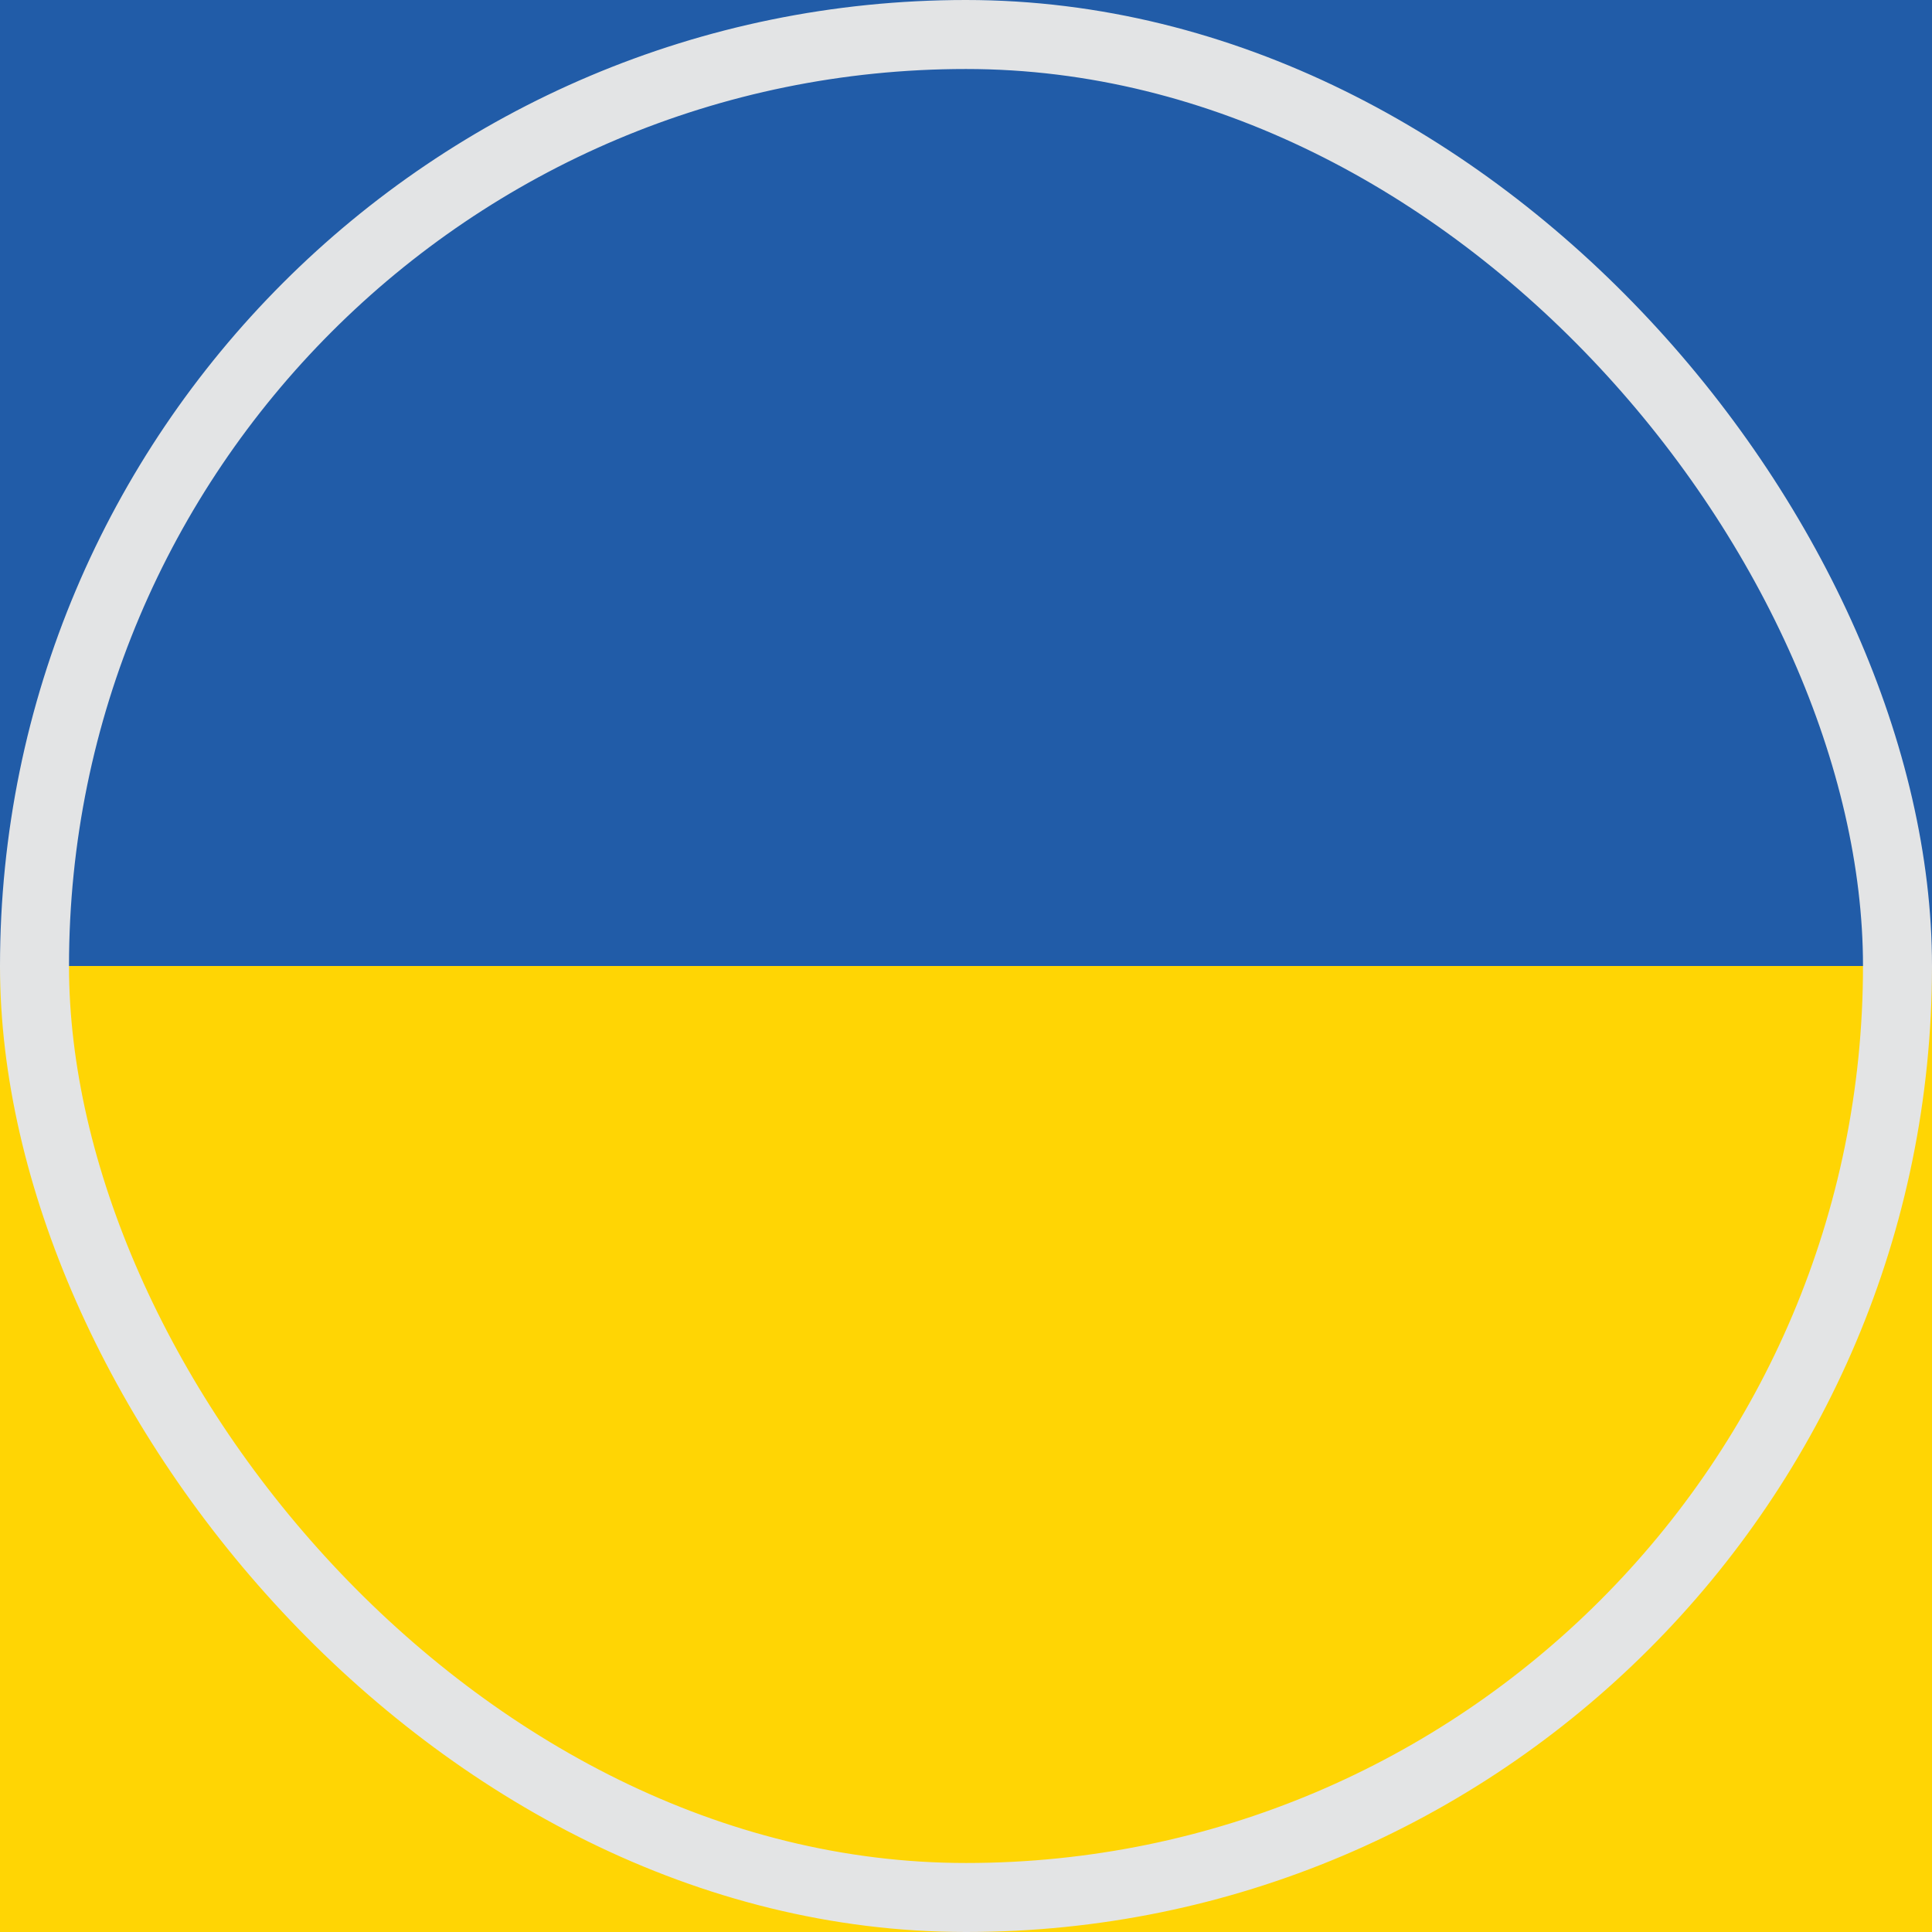
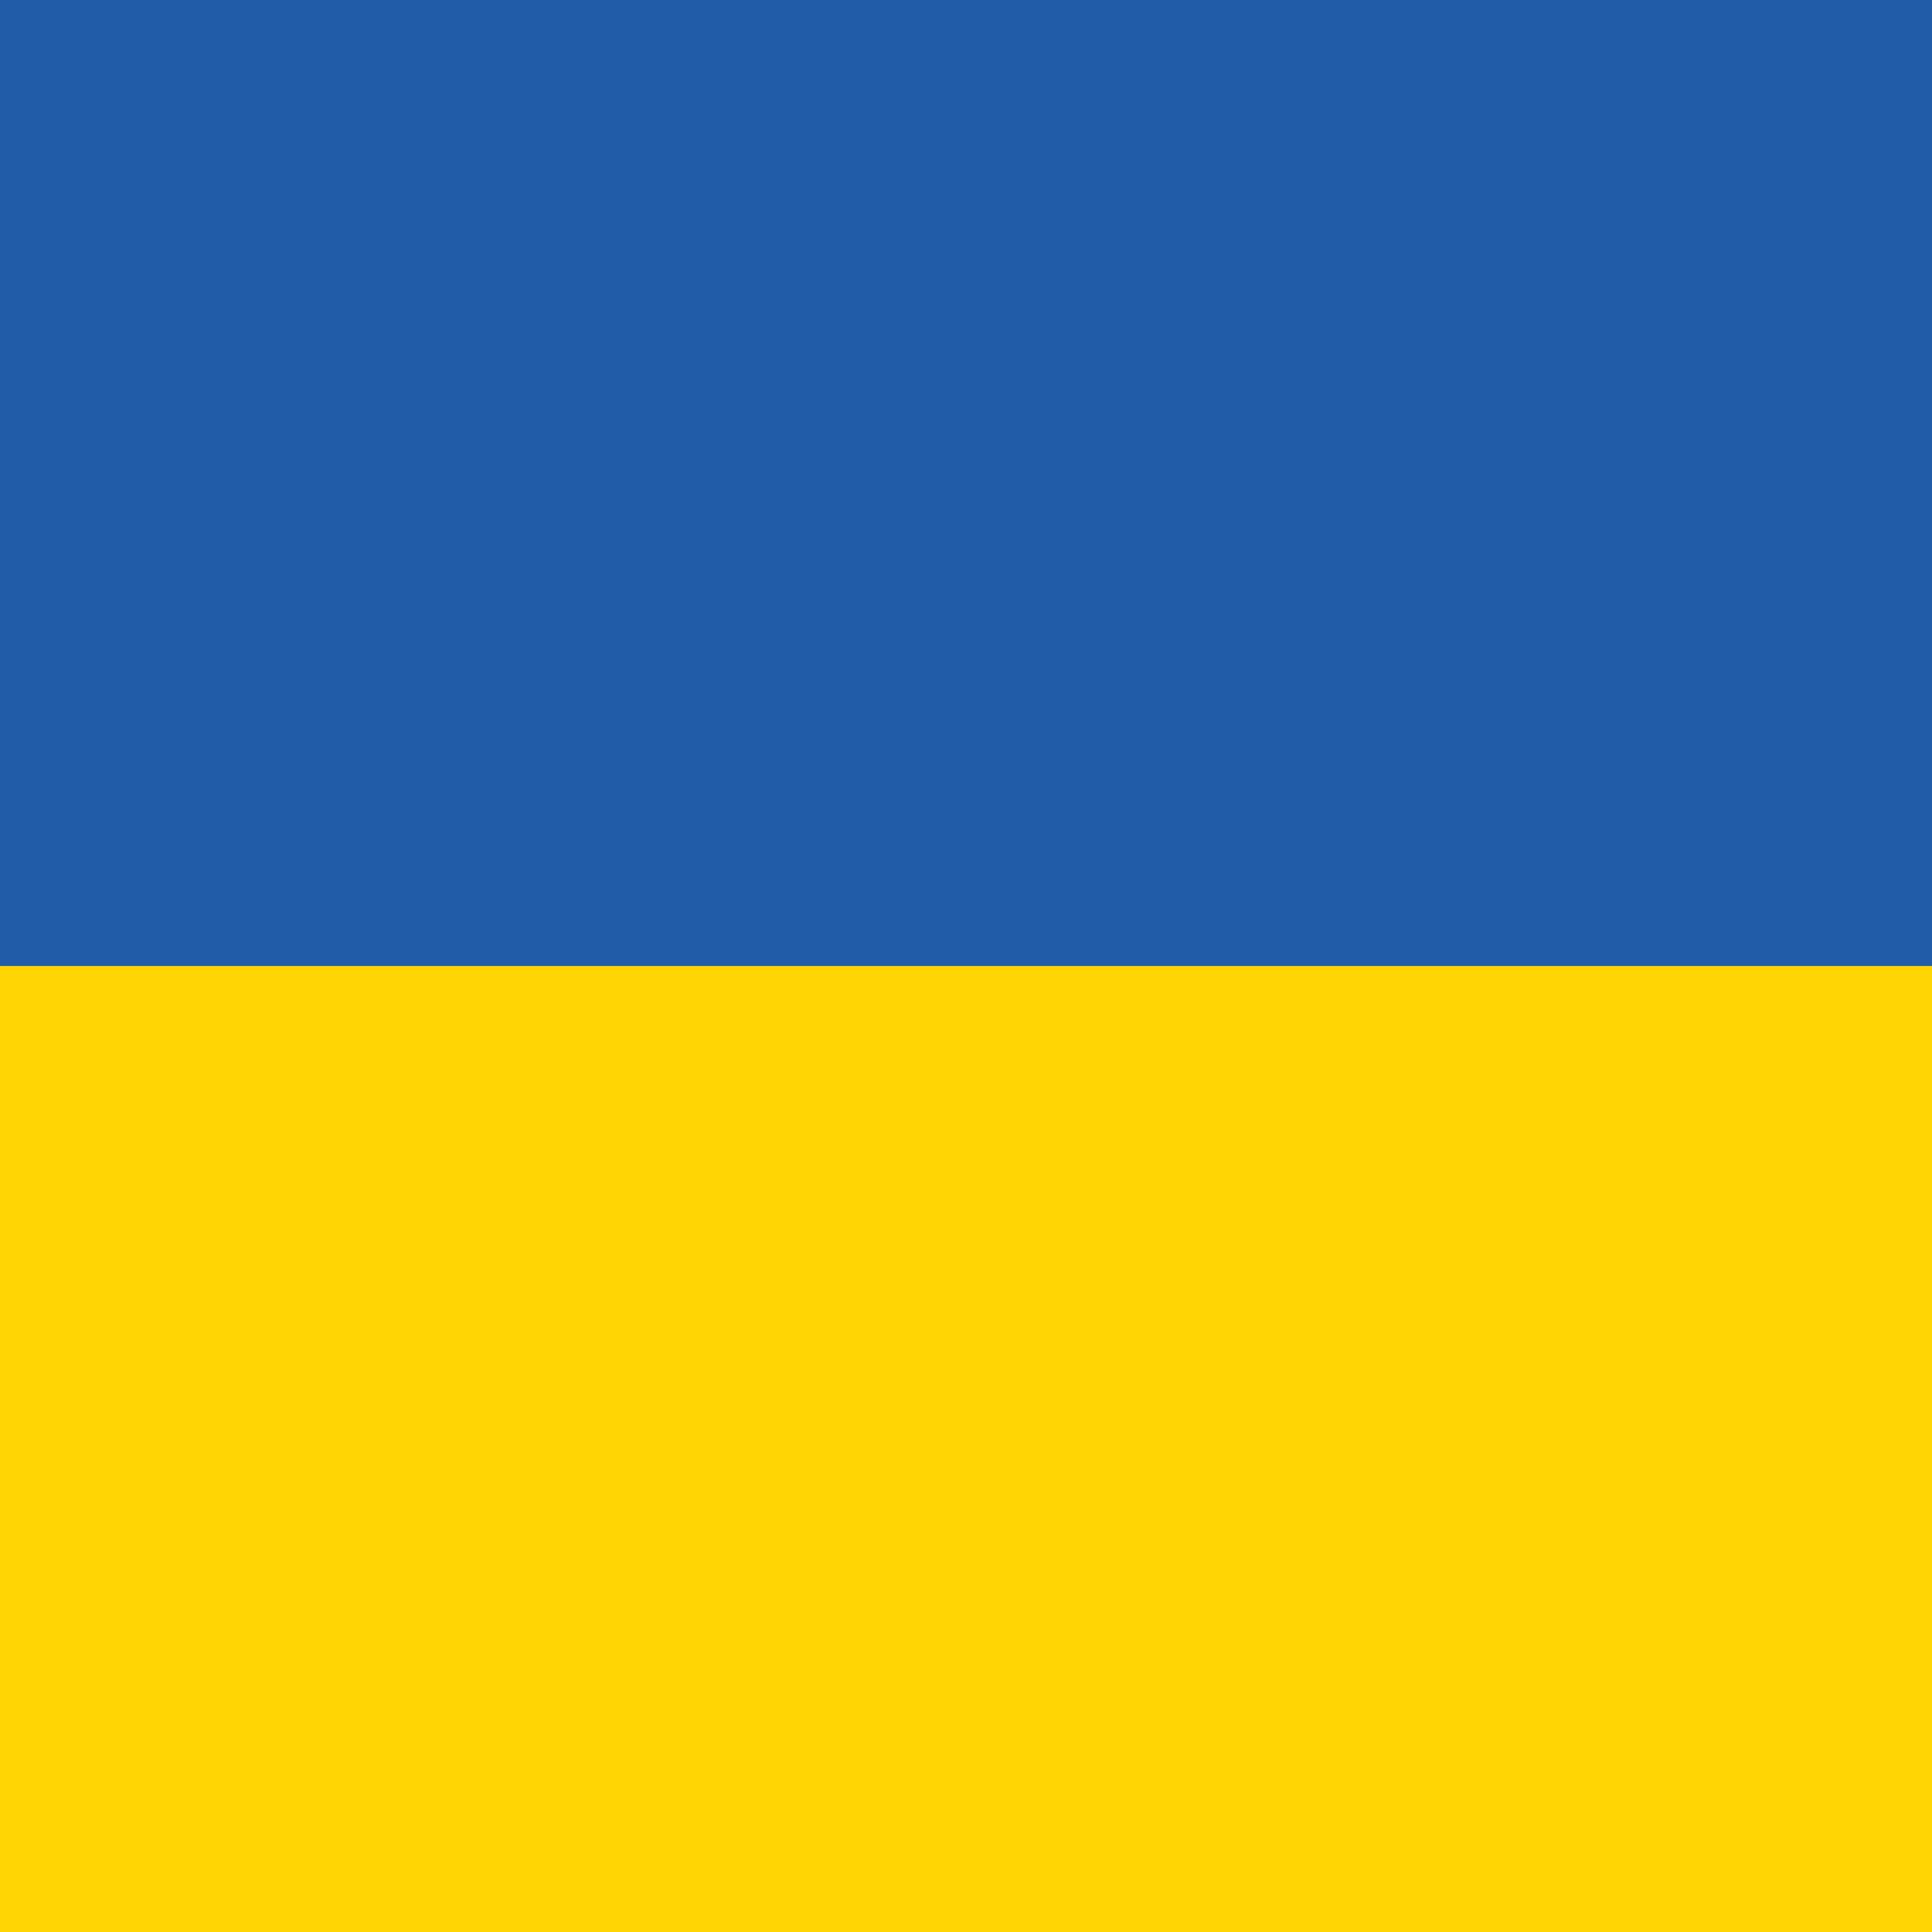
<svg xmlns="http://www.w3.org/2000/svg" width="28" height="28" viewBox="0 0 28 28" fill="none">
  <path d="M28 0H0V28H28V0Z" fill="#215CA8" />
  <path d="M28 14H0V28H28V14Z" fill="#FFD504" />
-   <rect x="0.5" y="0.5" width="27" height="27" rx="13.5" stroke="#E3E4E5" />
</svg>